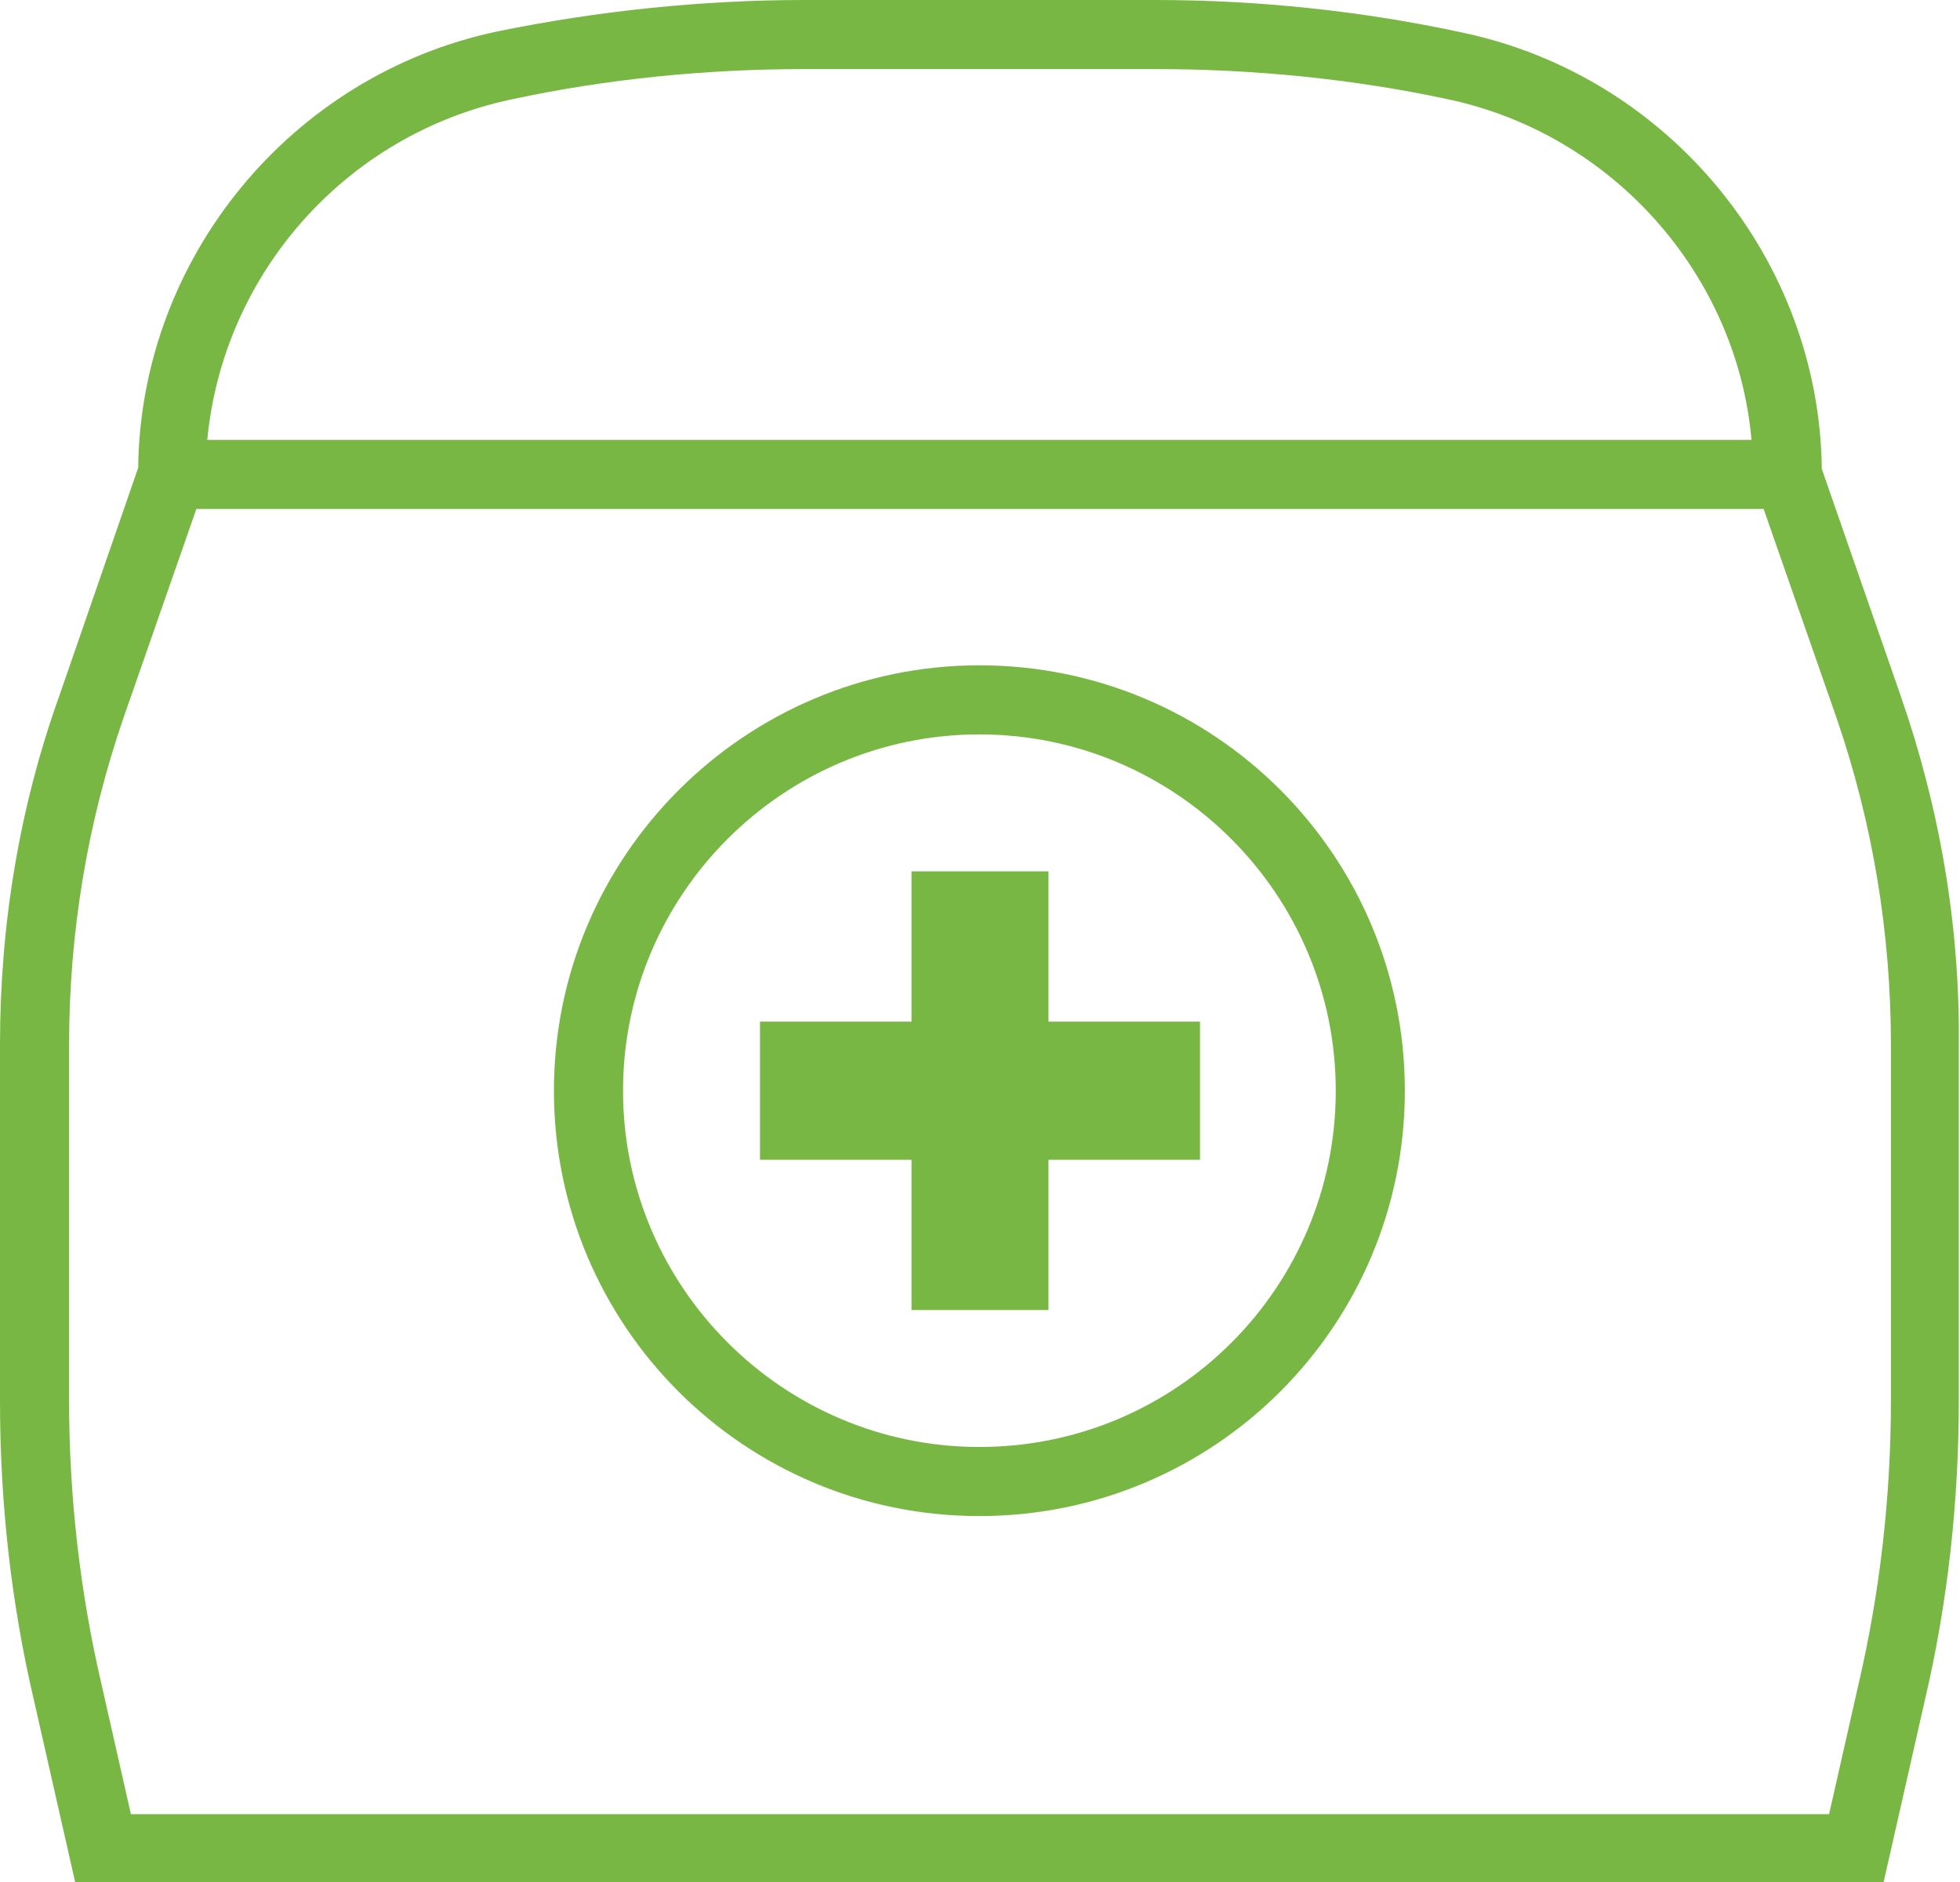
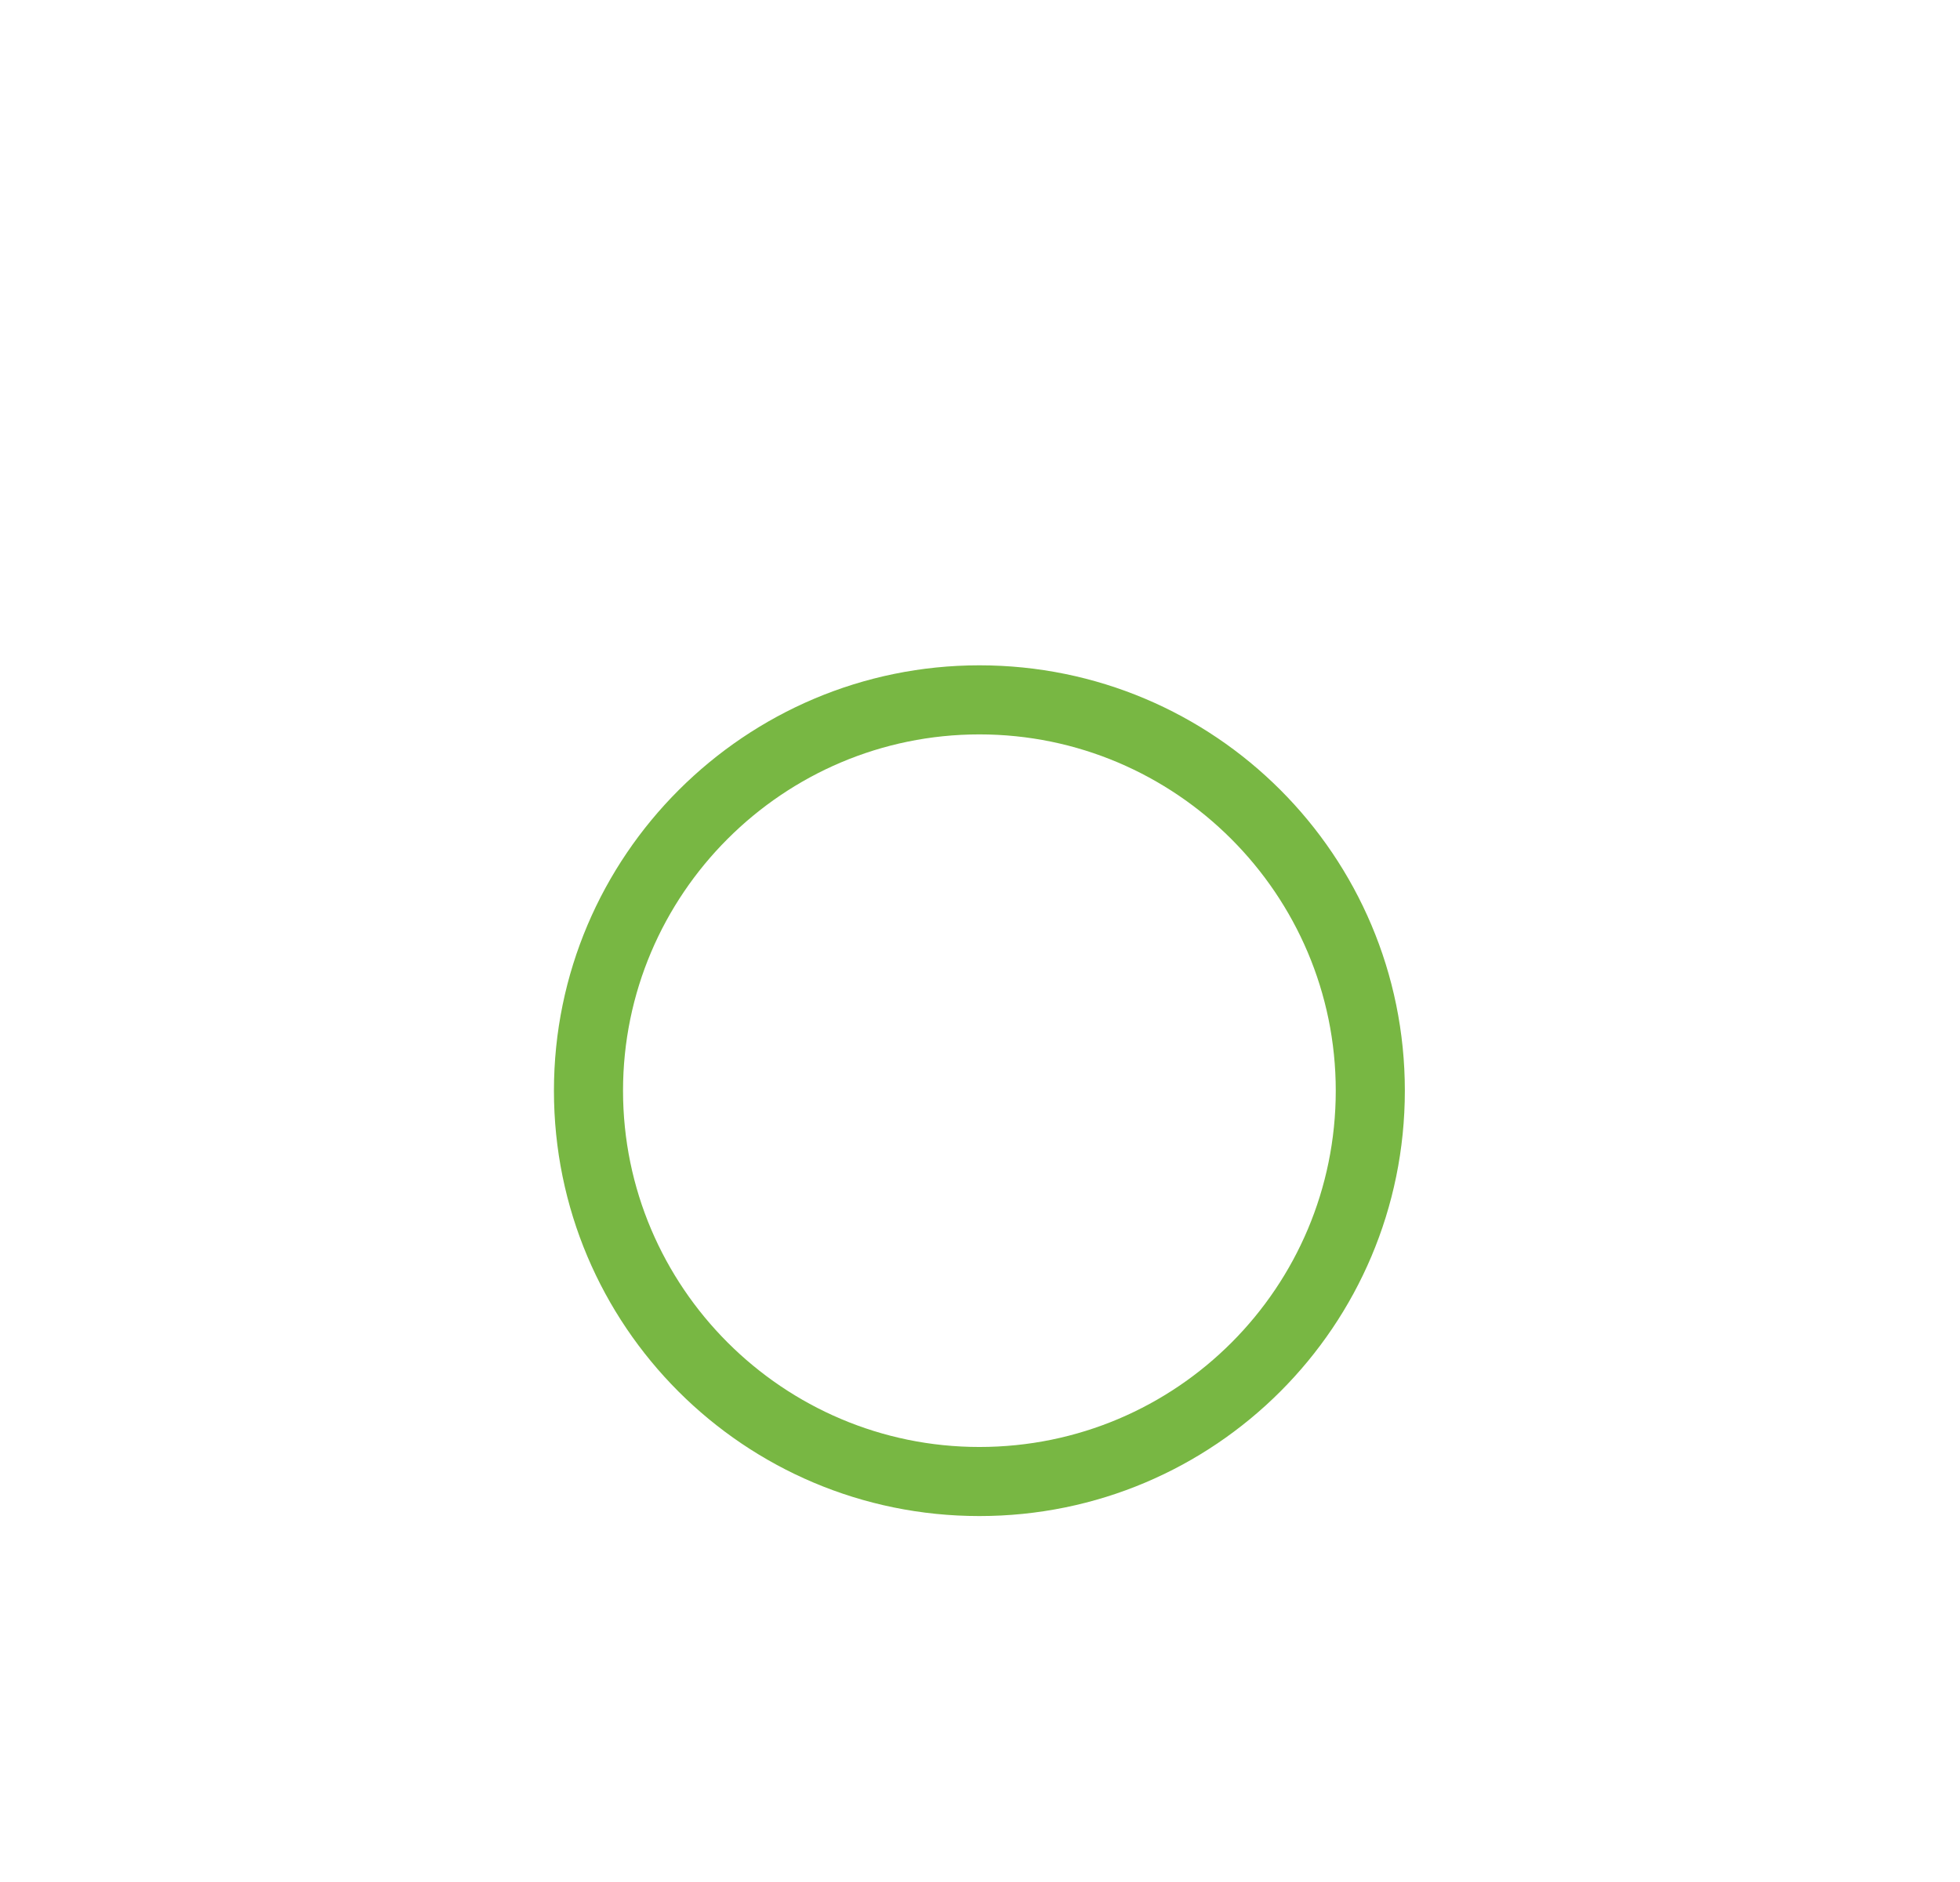
<svg xmlns="http://www.w3.org/2000/svg" version="1.1" id="Слой_1" x="0px" y="0px" viewBox="0 0 161.7 155.3" style="enable-background:new 0 0 161.7 155.3;" xml:space="preserve">
  <style type="text/css">
	.st0{fill:#78B743;}
</style>
  <g>
-     <path class="st0" d="M156.8,57.4l-6.5-18.7c-0.2-17.3-12.6-32.4-29.6-36C112.4,0.9,103.8,0,95.3,0H66.4C57.9,0,49.3,0.9,41,2.6   c-17,3.6-29.4,18.7-29.6,36L4.9,57.4C1.6,66.6,0,76.3,0,86.2v29.4c0,8.3,0.9,16.6,2.8,24.7l3.4,15h149.2l3.4-15   c1.9-8.1,2.8-16.4,2.8-24.7V86.2C161.7,76.3,160,66.6,156.8,57.4z M42.2,8.2c7.9-1.7,16.1-2.5,24.2-2.5h28.9   c8.1,0,16.3,0.8,24.2,2.5c13.6,2.9,23.8,14.5,25,28.1H17.1C18.4,22.6,28.5,11.1,42.2,8.2z M156,115.6c0,7.9-0.9,15.8-2.7,23.5   l-2.4,10.6H10.8l-2.4-10.6c-1.8-7.7-2.7-15.6-2.7-23.5V86.2c0-9.2,1.5-18.3,4.5-27l6-17.2h129.3l6,17.2c3,8.7,4.5,17.8,4.5,27   V115.6z" />
    <path class="st0" d="M80.8,54.9c-19.3,0-35.1,15.7-35.1,35.1s15.7,35.1,35.1,35.1s35.1-15.7,35.1-35.1S100.2,54.9,80.8,54.9z    M80.8,119.4c-16.2,0-29.4-13.2-29.4-29.4s13.2-29.4,29.4-29.4s29.4,13.2,29.4,29.4S97.1,119.4,80.8,119.4z" />
-     <polygon class="st0" points="86.5,71.9 75.2,71.9 75.2,84.3 62.7,84.3 62.7,95.7 75.2,95.7 75.2,108.1 86.5,108.1 86.5,95.7    99,95.7 99,84.3 86.5,84.3  " />
  </g>
</svg>